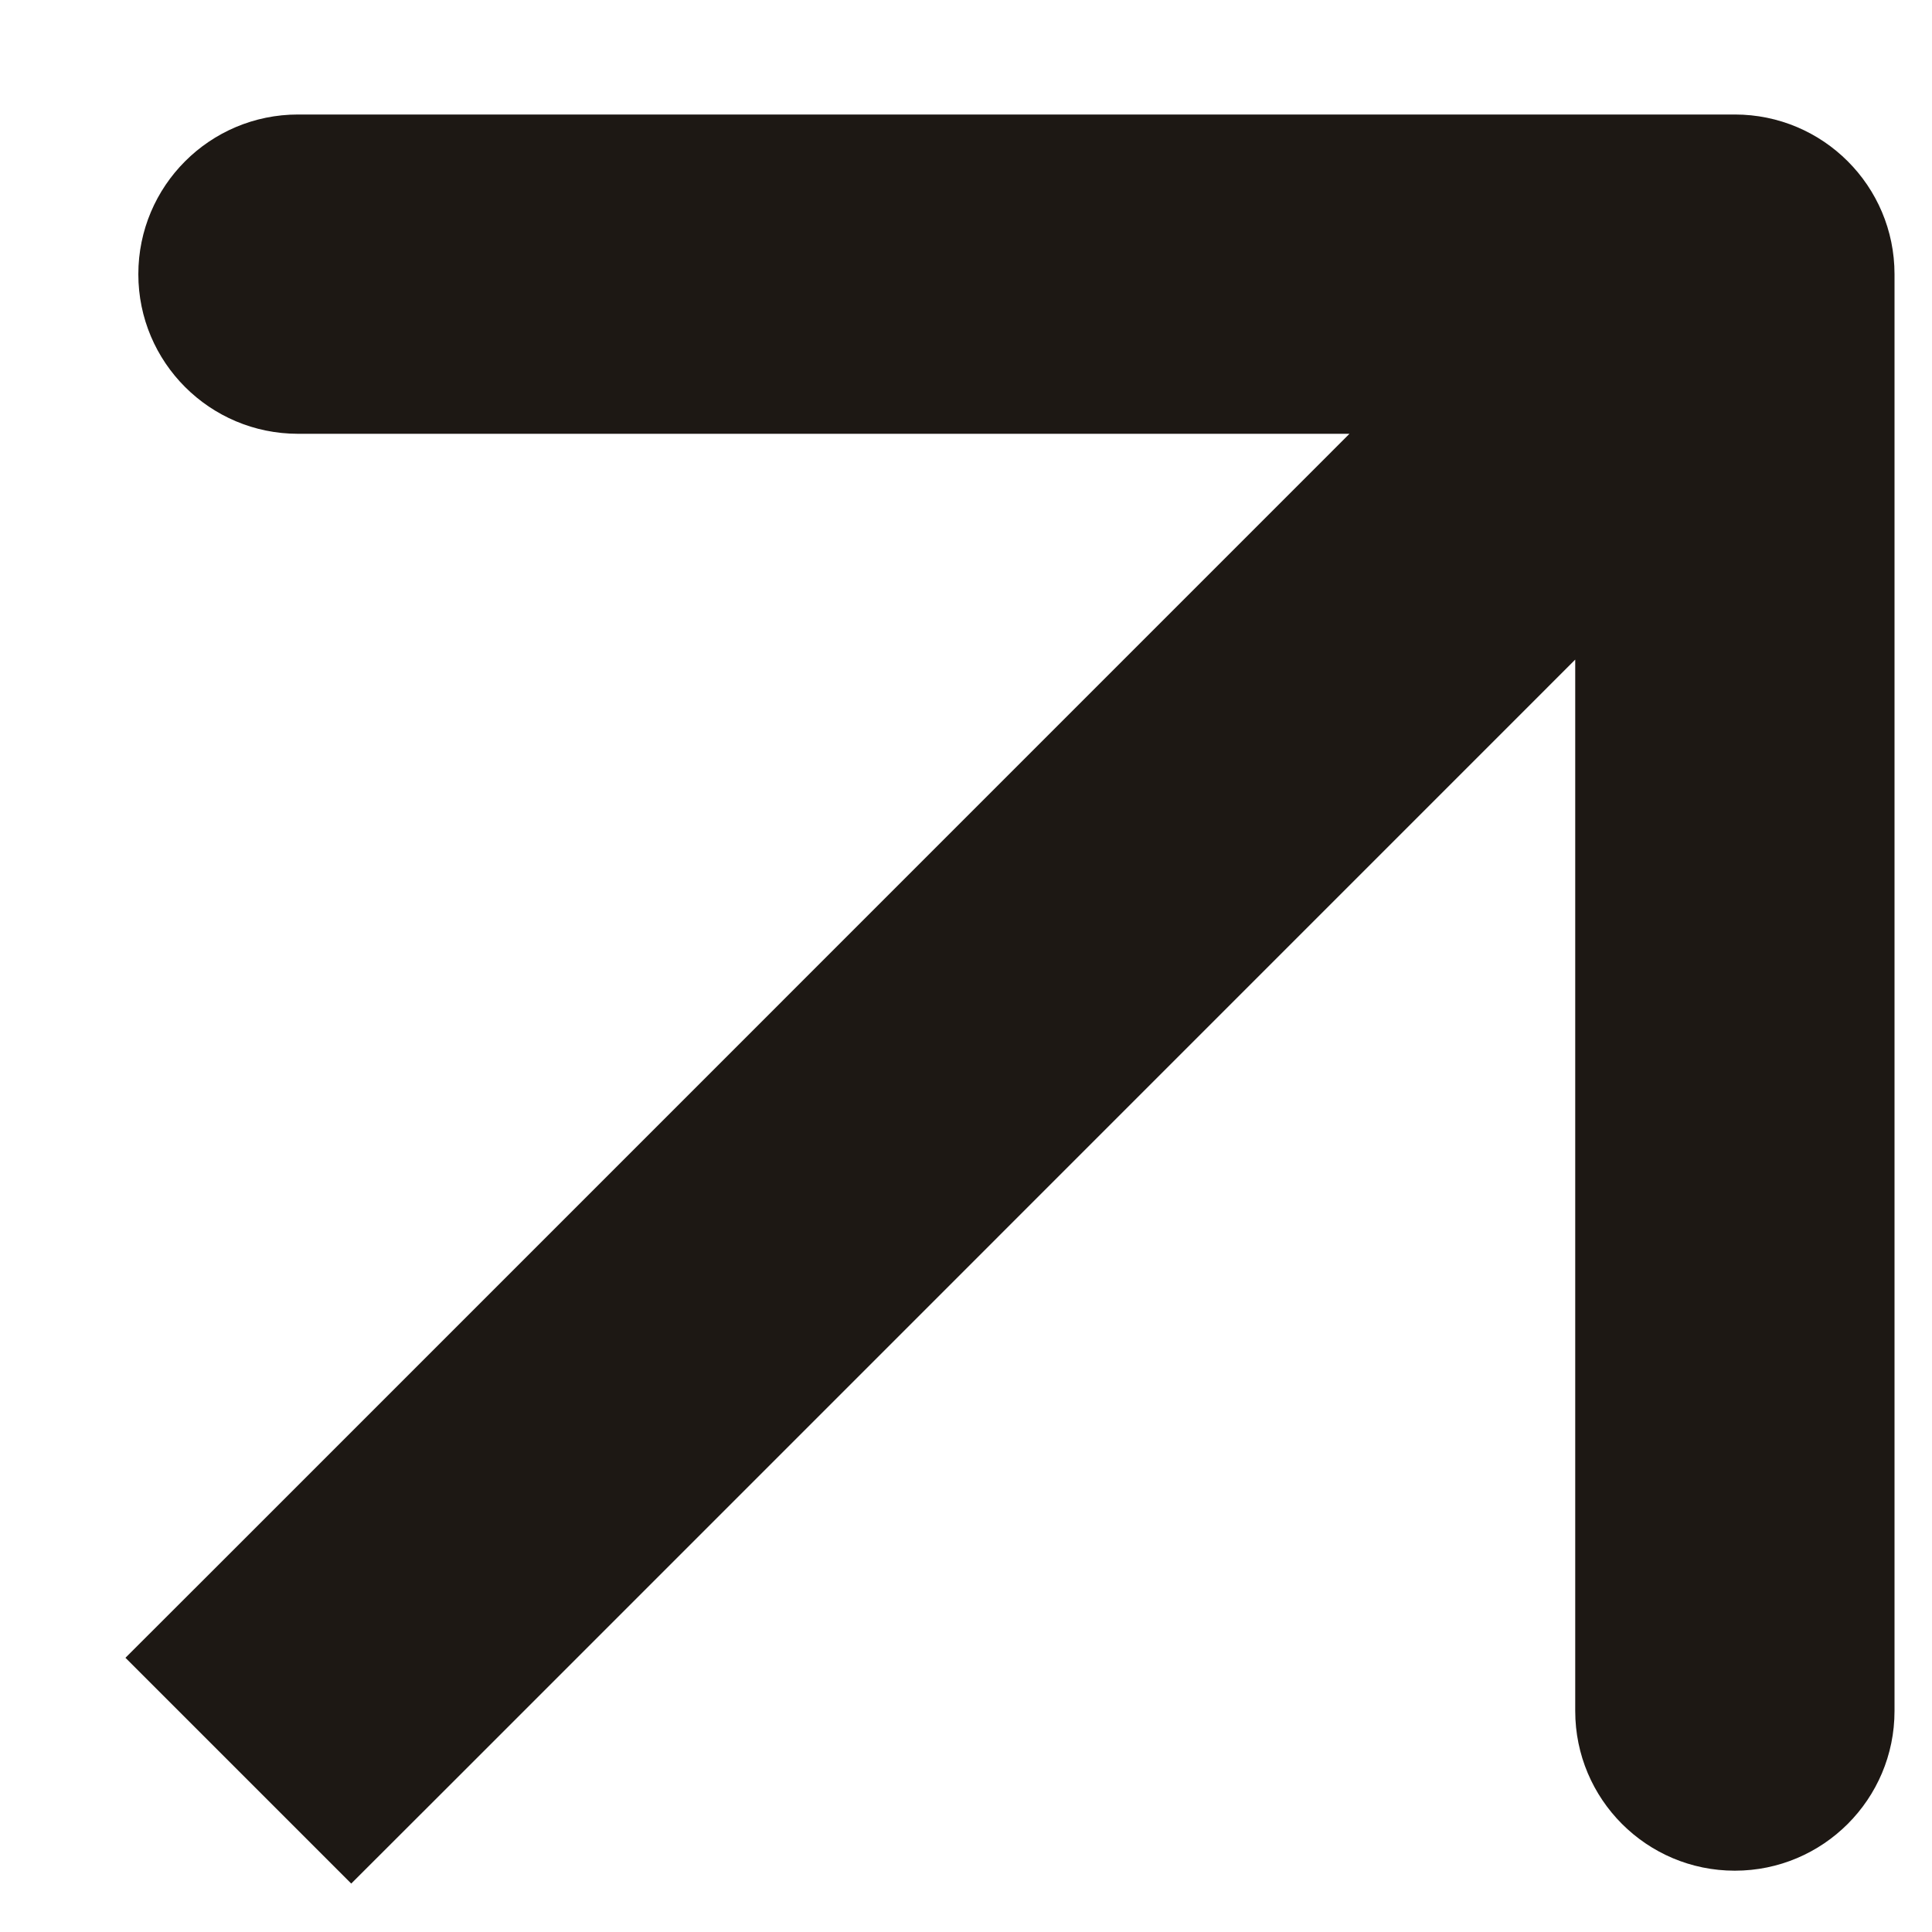
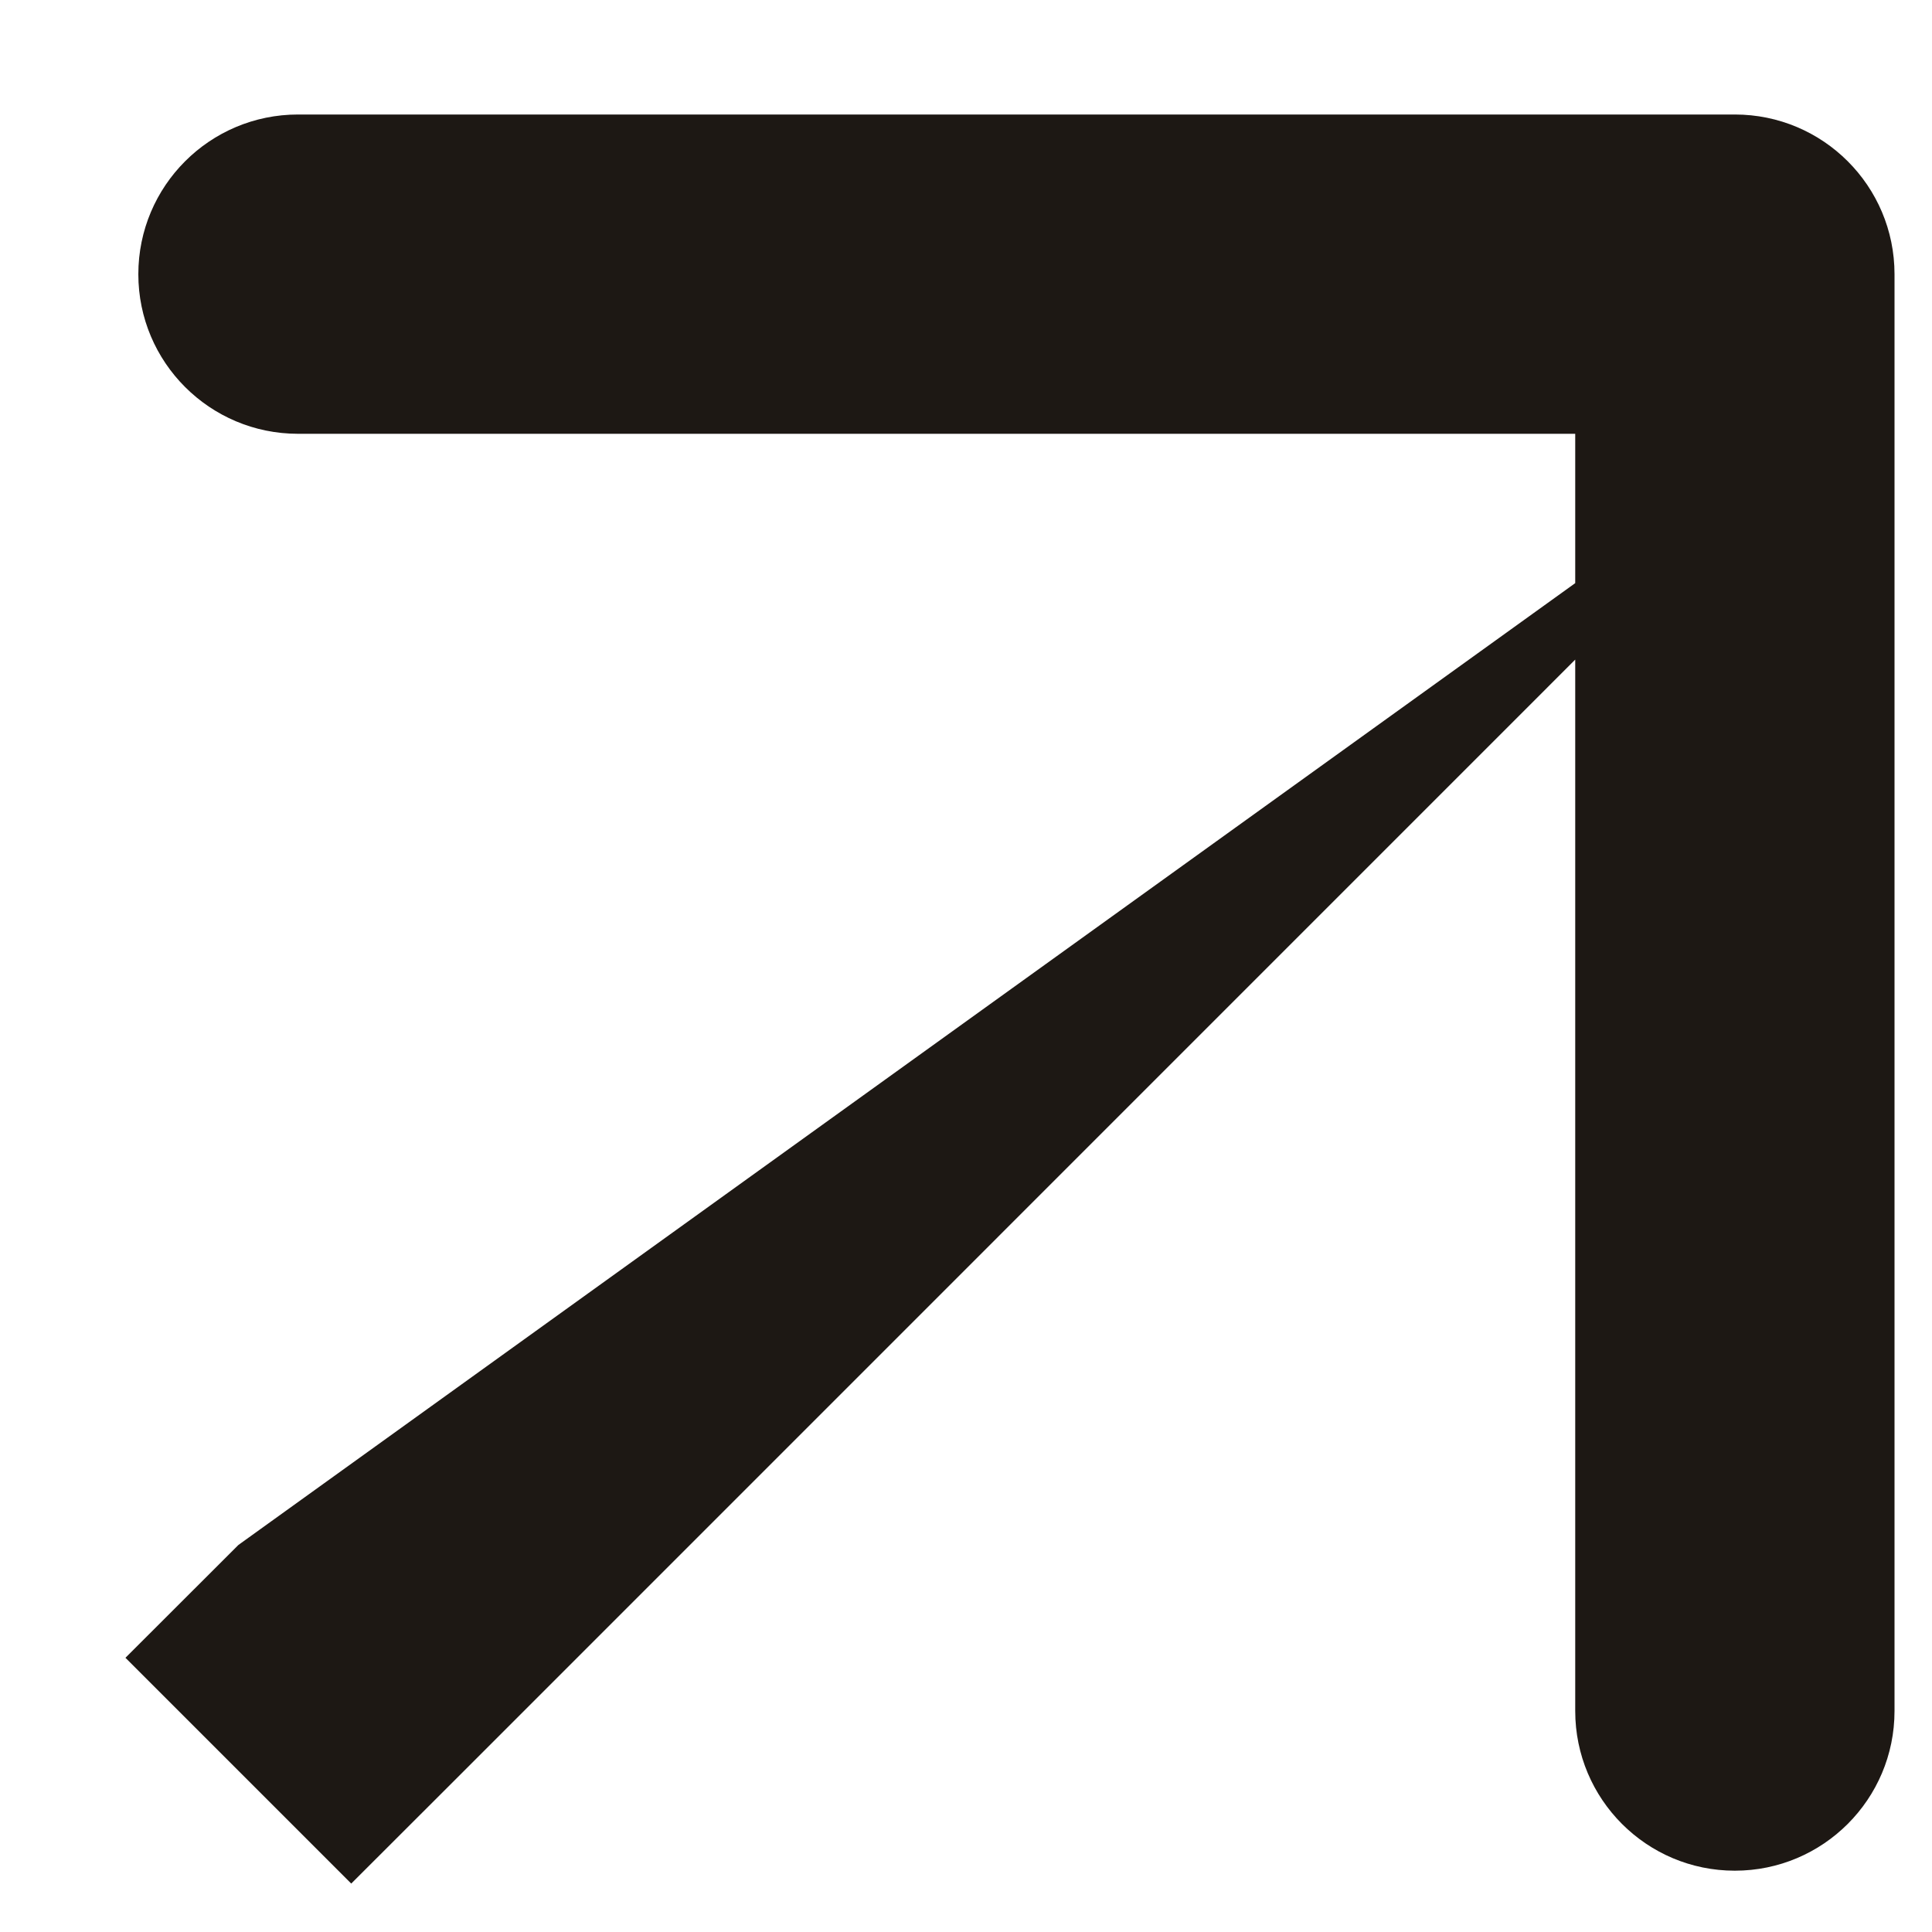
<svg xmlns="http://www.w3.org/2000/svg" width="15" height="15" viewBox="0 0 15 15" fill="none">
-   <path d="M1.851 11.995L0.974 12.871L2.727 14.624L3.604 13.748L1.851 11.995ZM14.709 2.129C14.709 1.444 14.154 0.889 13.469 0.889L2.314 0.889C1.629 0.889 1.074 1.444 1.074 2.129C1.074 2.813 1.629 3.368 2.314 3.368H12.23V13.284C12.23 13.969 12.785 14.524 13.469 14.524C14.154 14.524 14.709 13.969 14.709 13.284L14.709 2.129ZM3.604 13.748L14.346 3.005L12.593 1.252L1.851 11.995L3.604 13.748Z" fill="#1D1814" />
+   <path d="M1.851 11.995L0.974 12.871L2.727 14.624L3.604 13.748L1.851 11.995ZM14.709 2.129C14.709 1.444 14.154 0.889 13.469 0.889L2.314 0.889C1.629 0.889 1.074 1.444 1.074 2.129C1.074 2.813 1.629 3.368 2.314 3.368H12.23V13.284C12.23 13.969 12.785 14.524 13.469 14.524C14.154 14.524 14.709 13.969 14.709 13.284L14.709 2.129ZM3.604 13.748L14.346 3.005L1.851 11.995L3.604 13.748Z" fill="#1D1814" />
</svg>